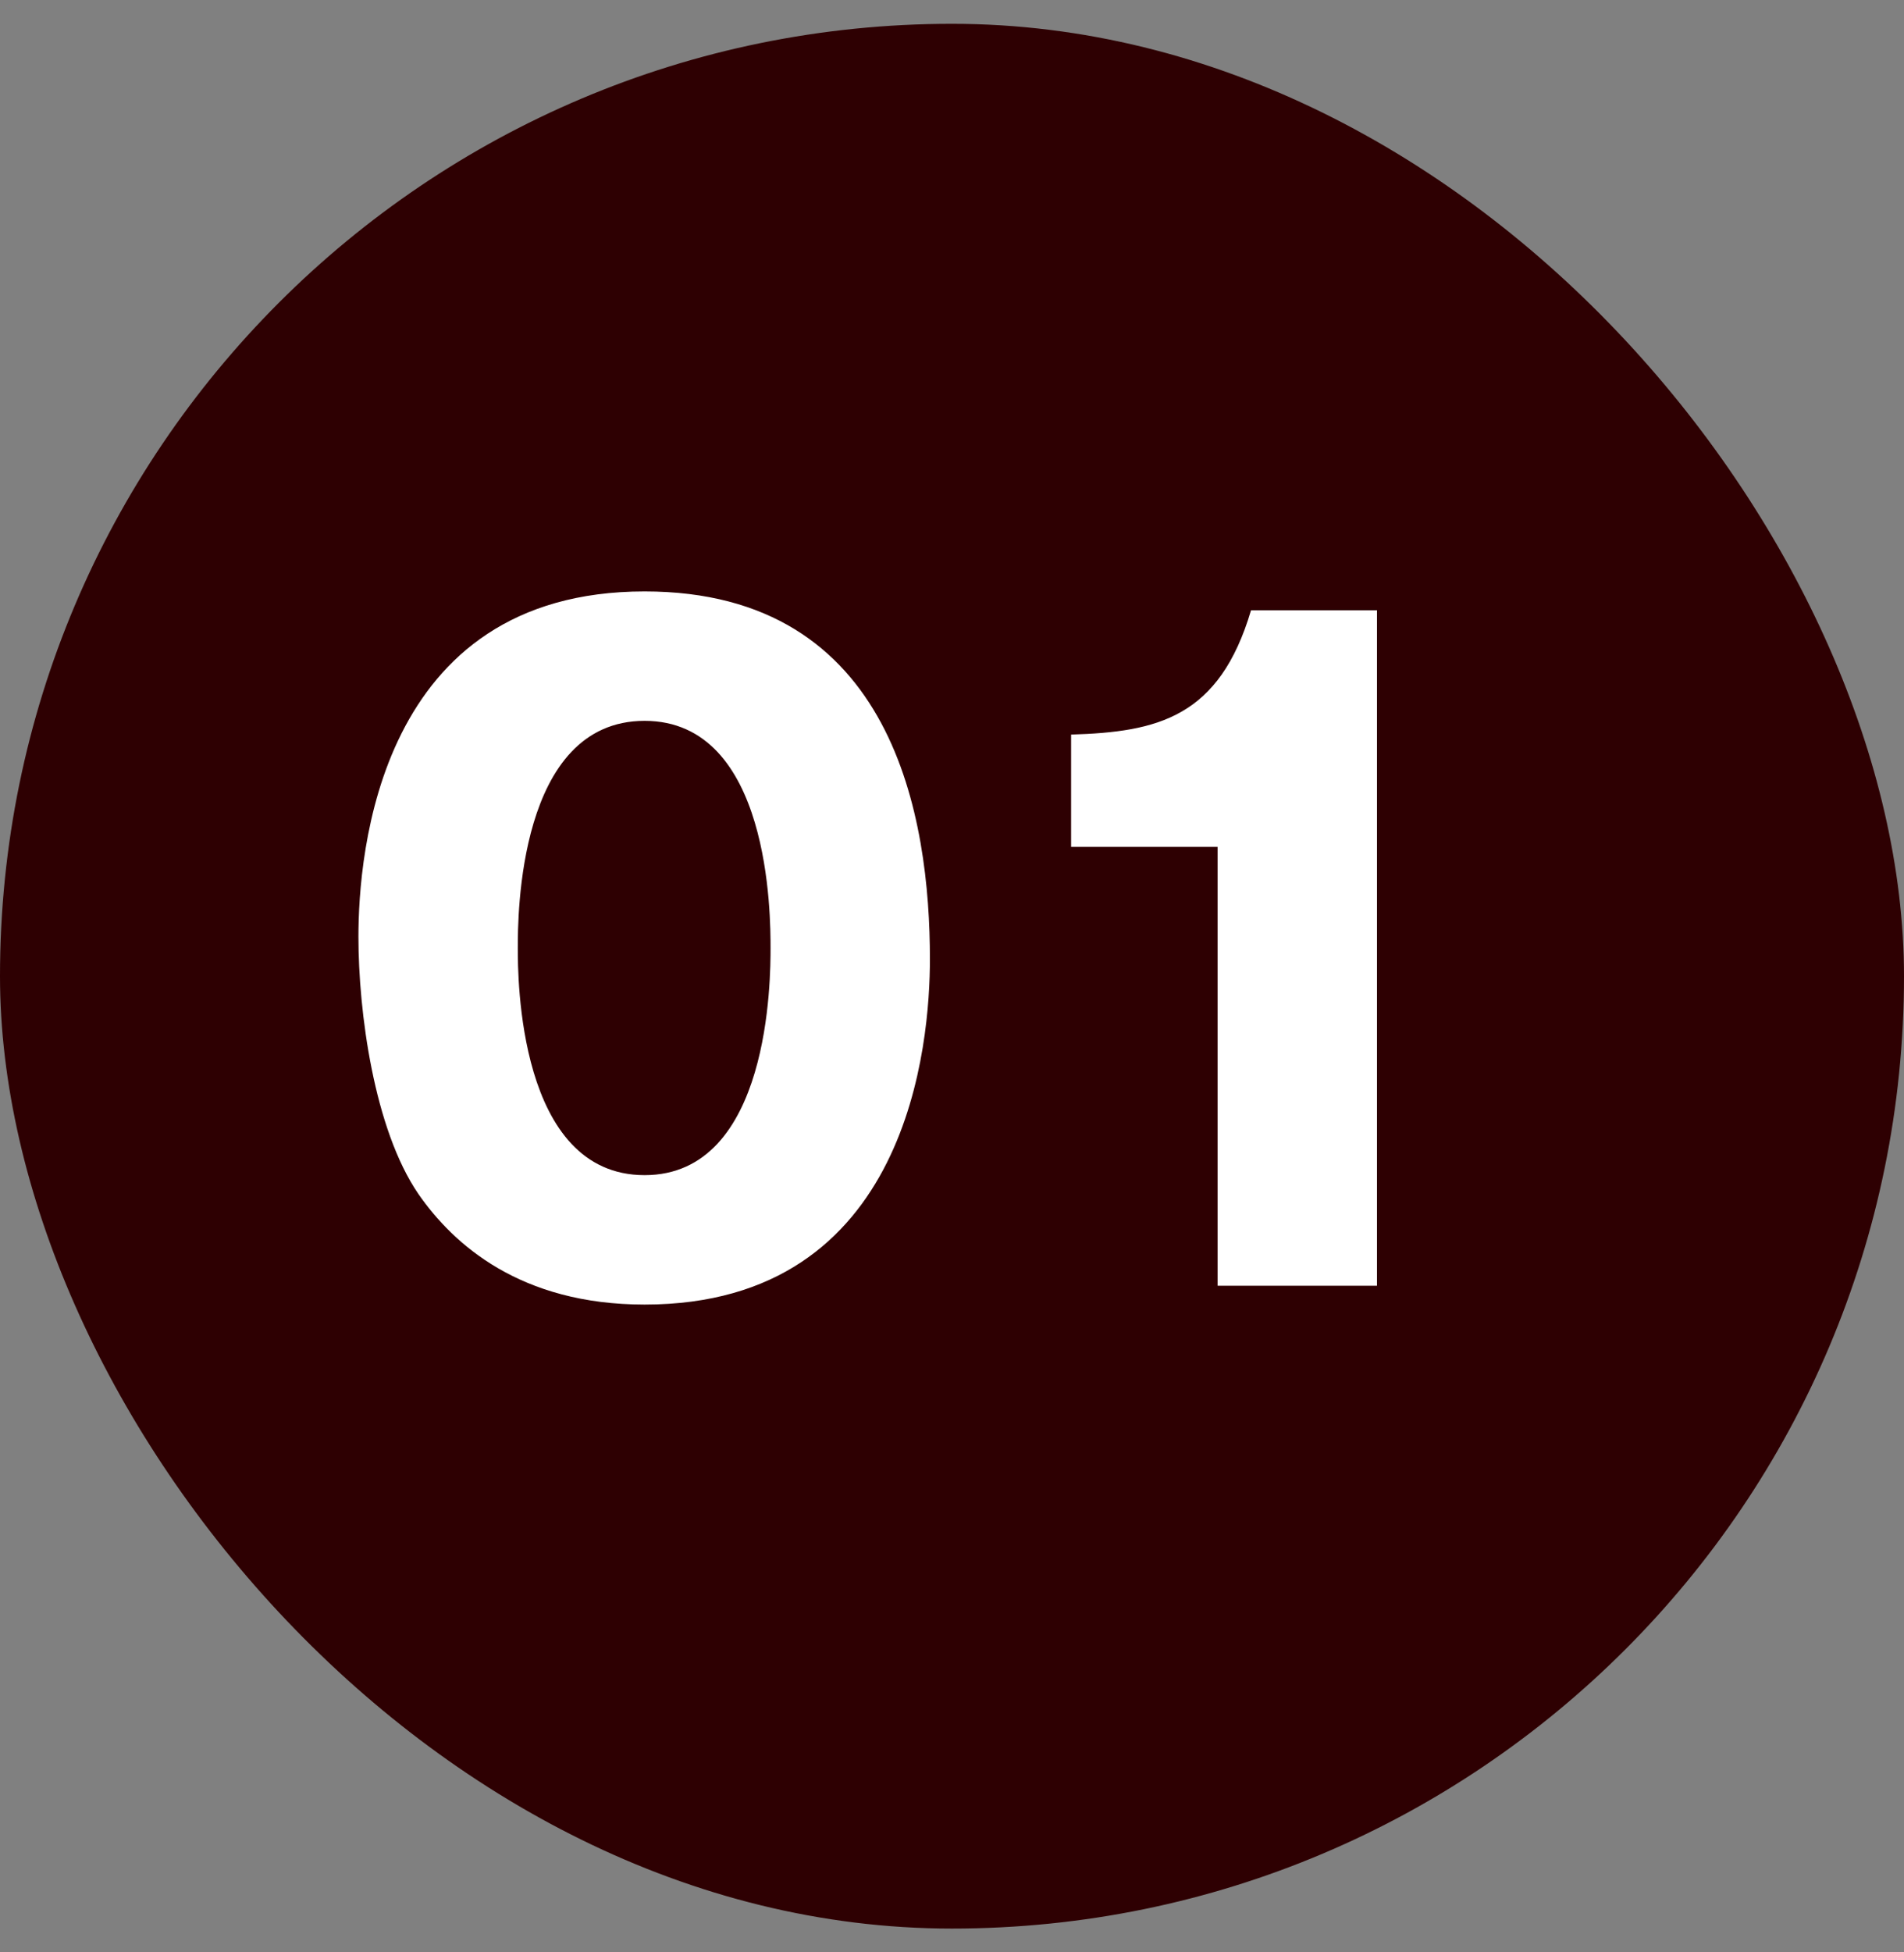
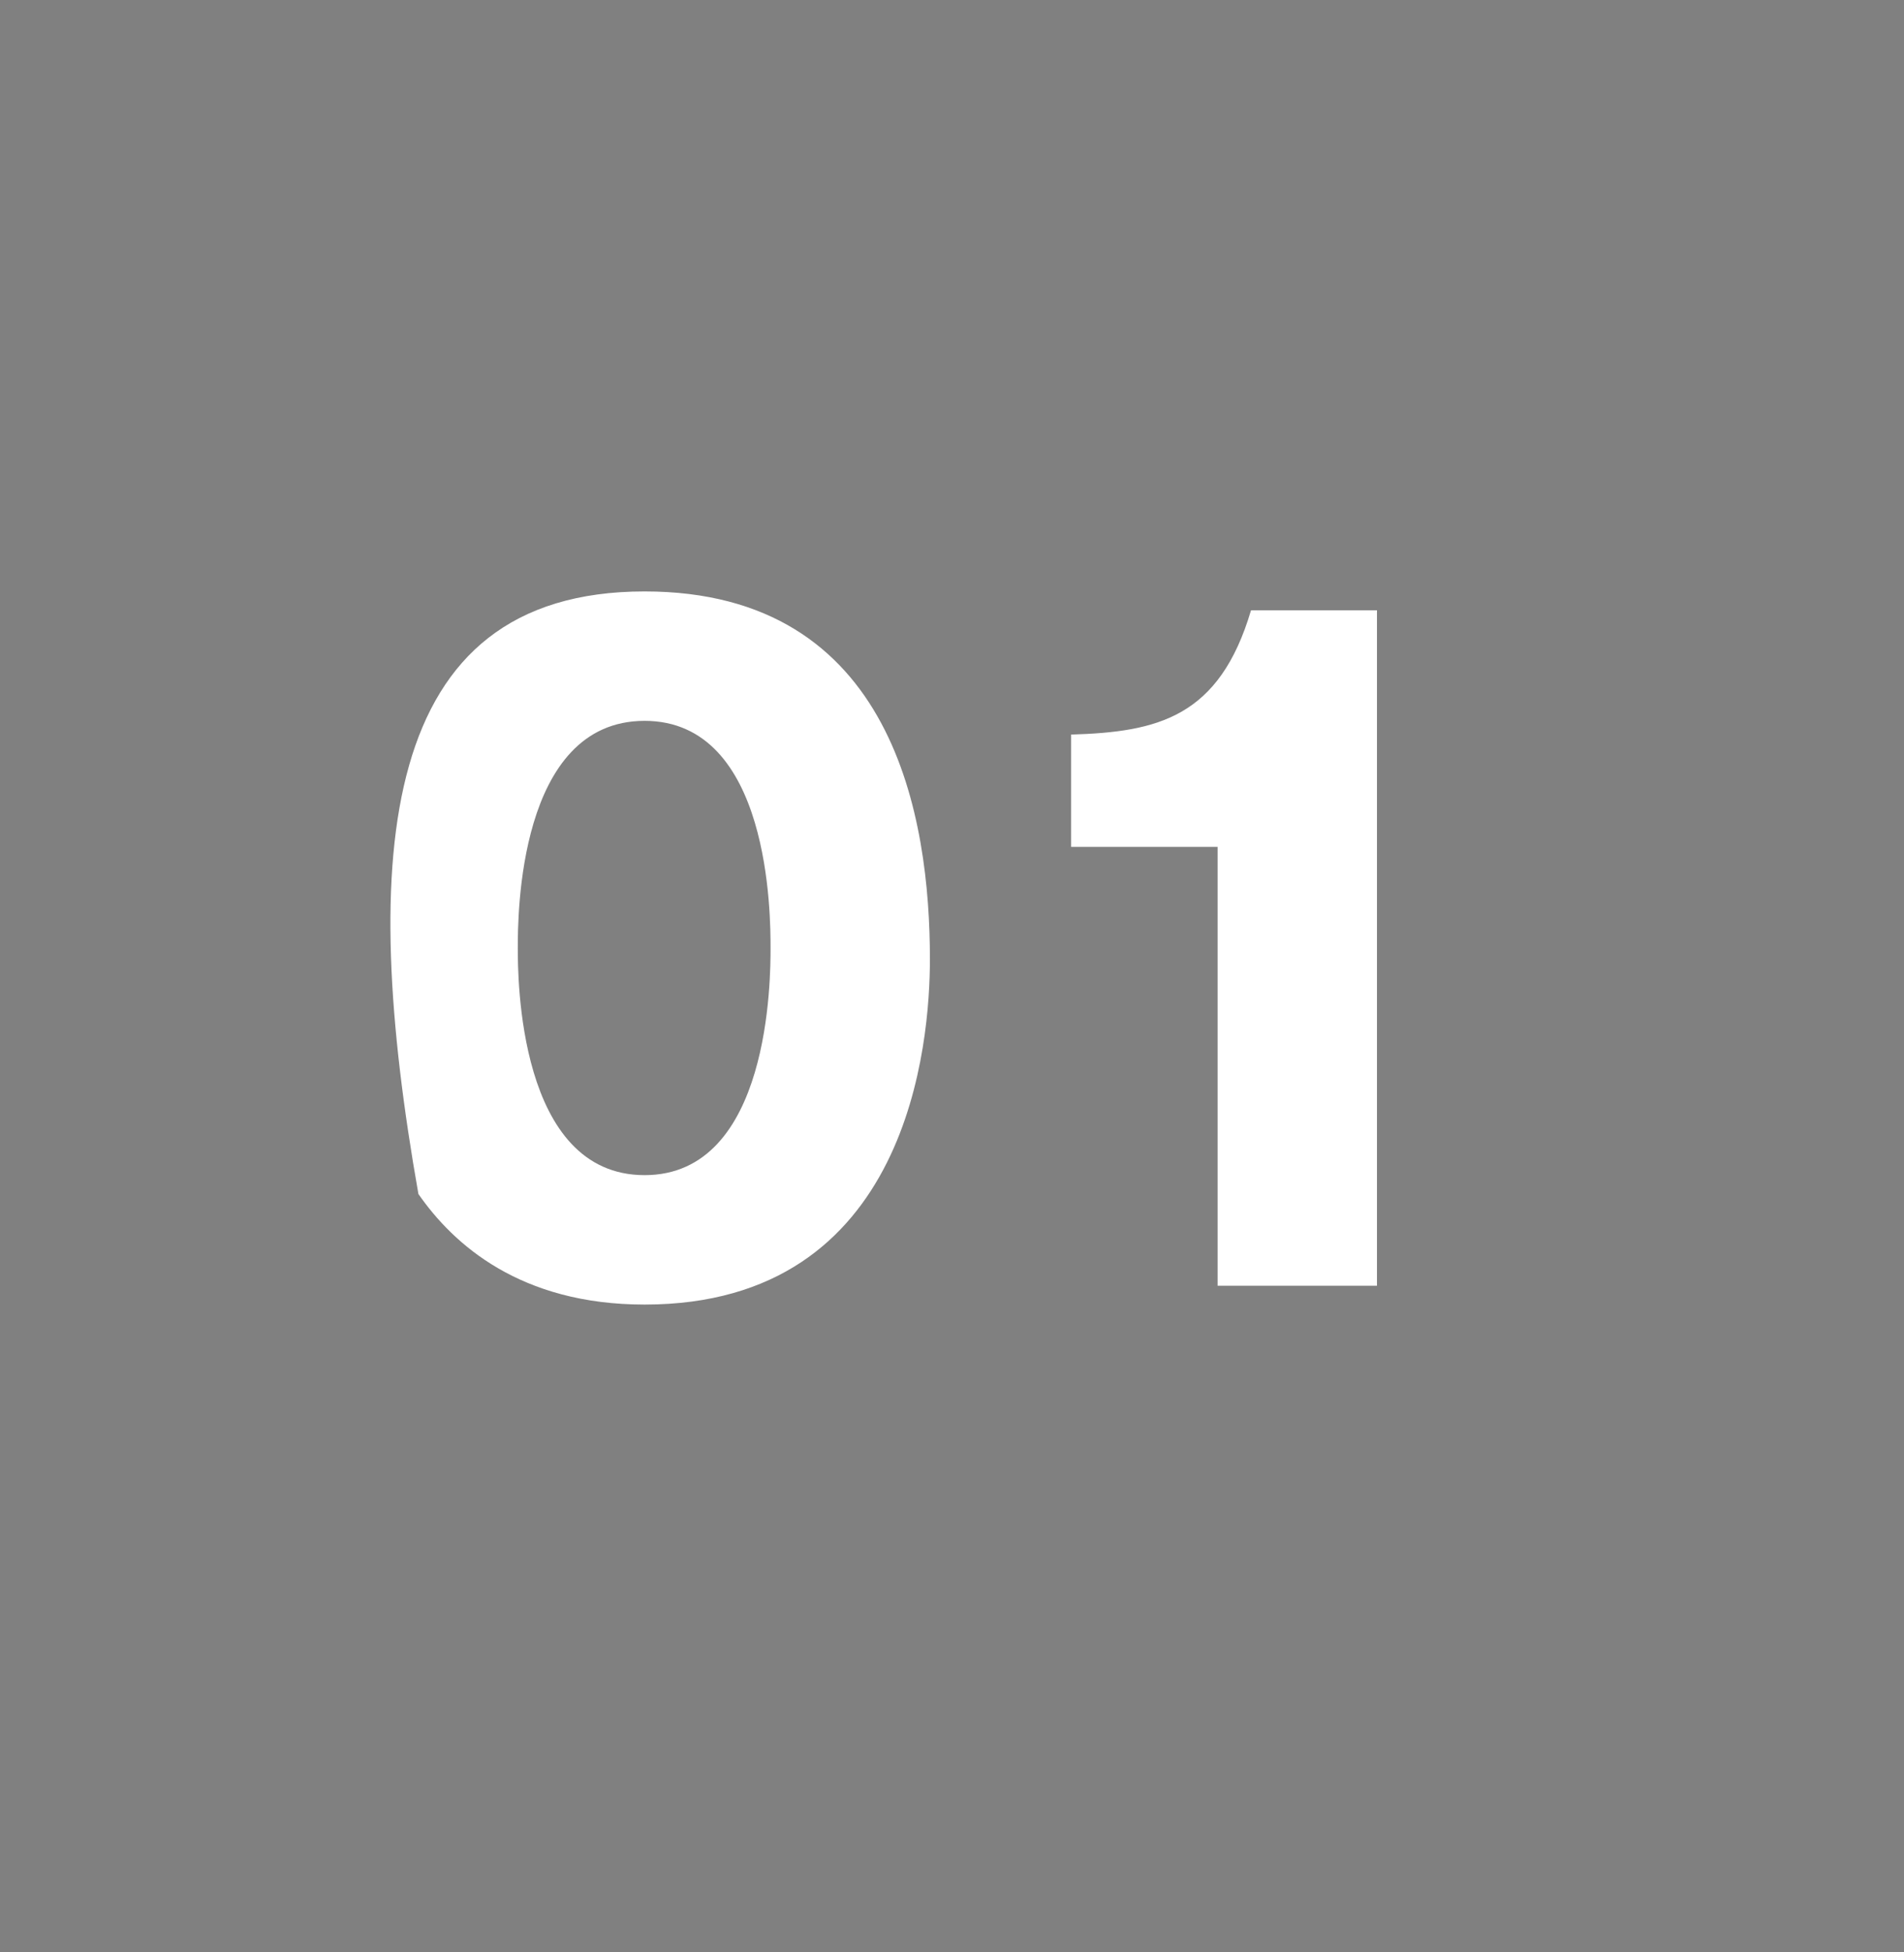
<svg xmlns="http://www.w3.org/2000/svg" width="40" height="41" viewBox="0 0 40 41" fill="none">
  <rect x="0" y="0" width="40" height="41" fill="#808080" stroke="none" />
-   <rect y="0.5" width="40" height="40" rx="20" fill="#2E0002" />
-   <path d="M13.542 12.42C18.798 12.42 19.536 17.208 19.536 20.142C19.536 21.87 19.122 27.396 13.542 27.396C10.932 27.396 9.528 26.136 8.79 25.074C7.854 23.706 7.53 21.24 7.53 19.674C7.53 17.946 7.944 12.42 13.542 12.42ZM13.542 15.138C10.878 15.138 10.878 19.26 10.878 19.908C10.878 20.502 10.878 24.678 13.542 24.678C16.188 24.678 16.188 20.52 16.188 19.908C16.188 19.242 16.188 15.138 13.542 15.138ZM28.928 27H25.58V17.784H22.502V15.426C24.32 15.372 25.616 15.066 26.282 12.816H28.928V27Z" fill="white" />
+   <path d="M13.542 12.42C18.798 12.42 19.536 17.208 19.536 20.142C19.536 21.87 19.122 27.396 13.542 27.396C10.932 27.396 9.528 26.136 8.79 25.074C7.53 17.946 7.944 12.42 13.542 12.42ZM13.542 15.138C10.878 15.138 10.878 19.26 10.878 19.908C10.878 20.502 10.878 24.678 13.542 24.678C16.188 24.678 16.188 20.52 16.188 19.908C16.188 19.242 16.188 15.138 13.542 15.138ZM28.928 27H25.58V17.784H22.502V15.426C24.32 15.372 25.616 15.066 26.282 12.816H28.928V27Z" fill="white" />
</svg>